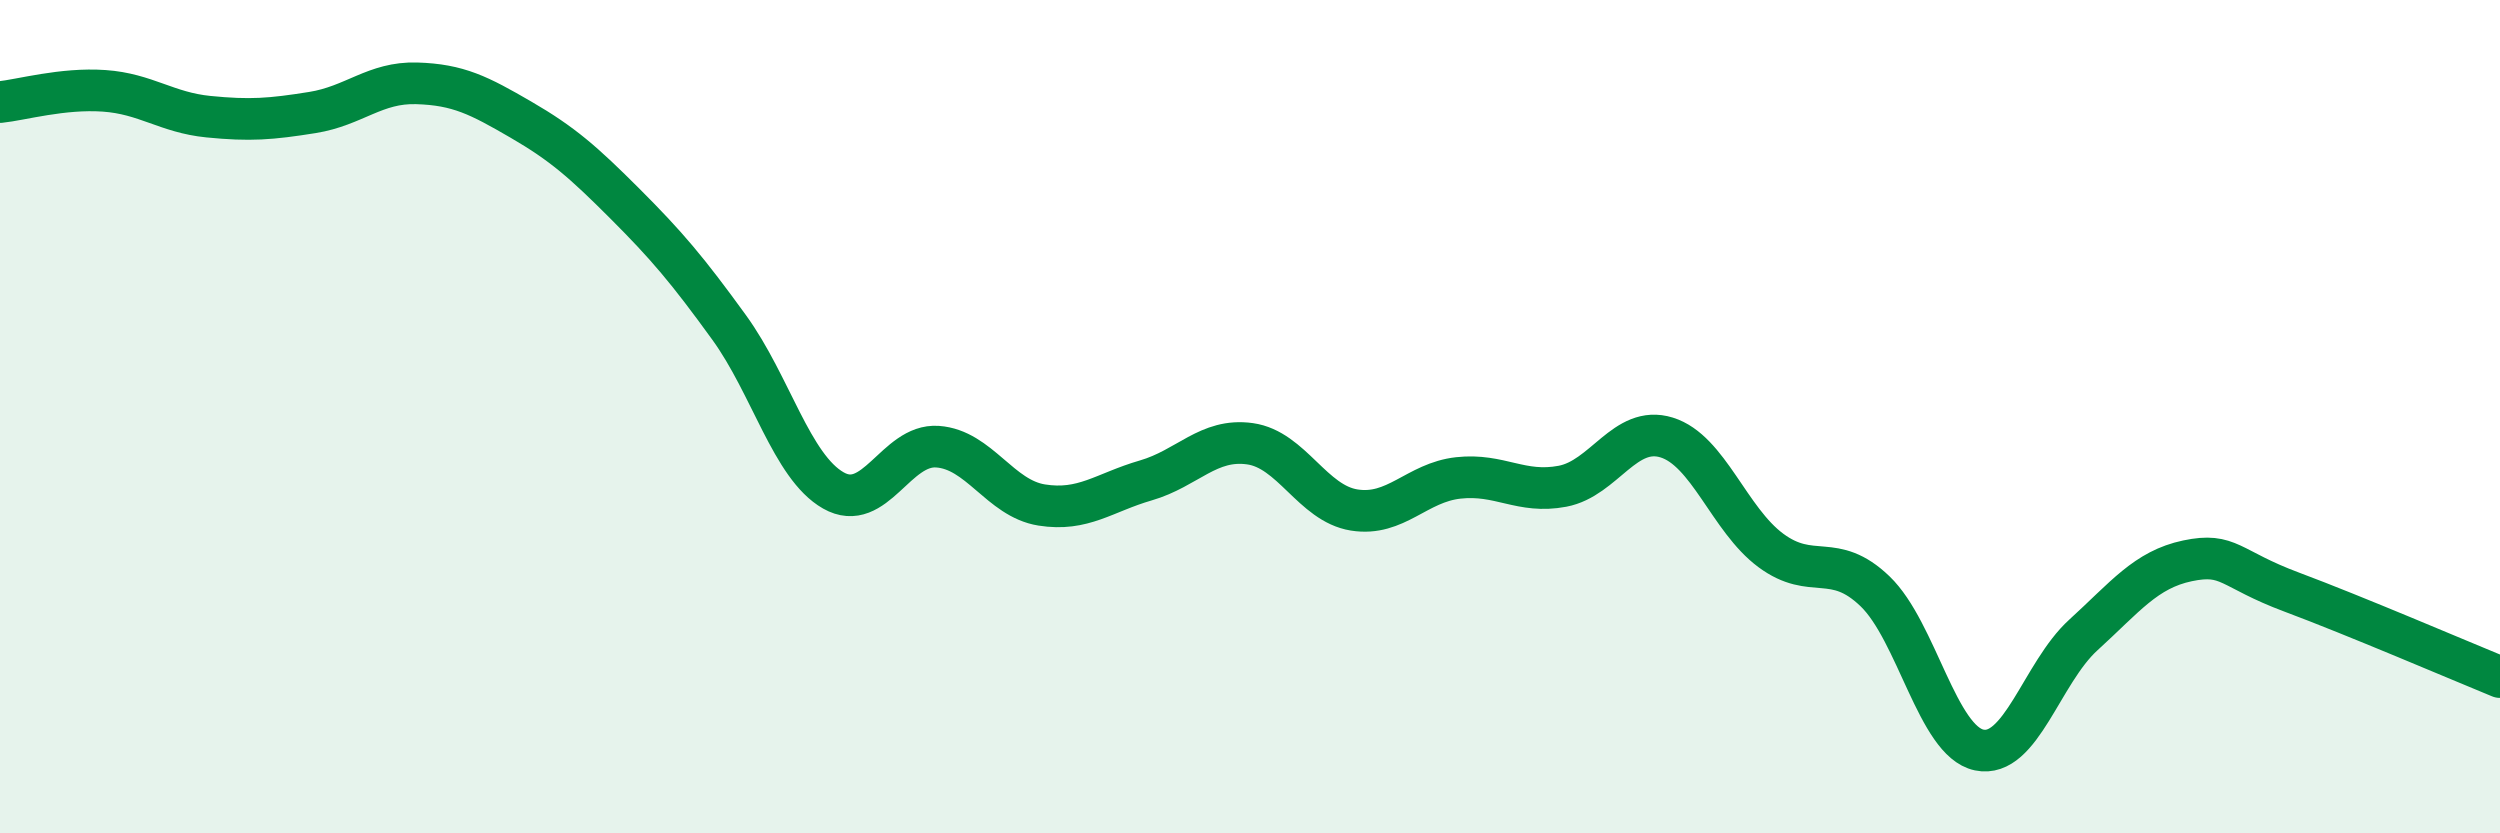
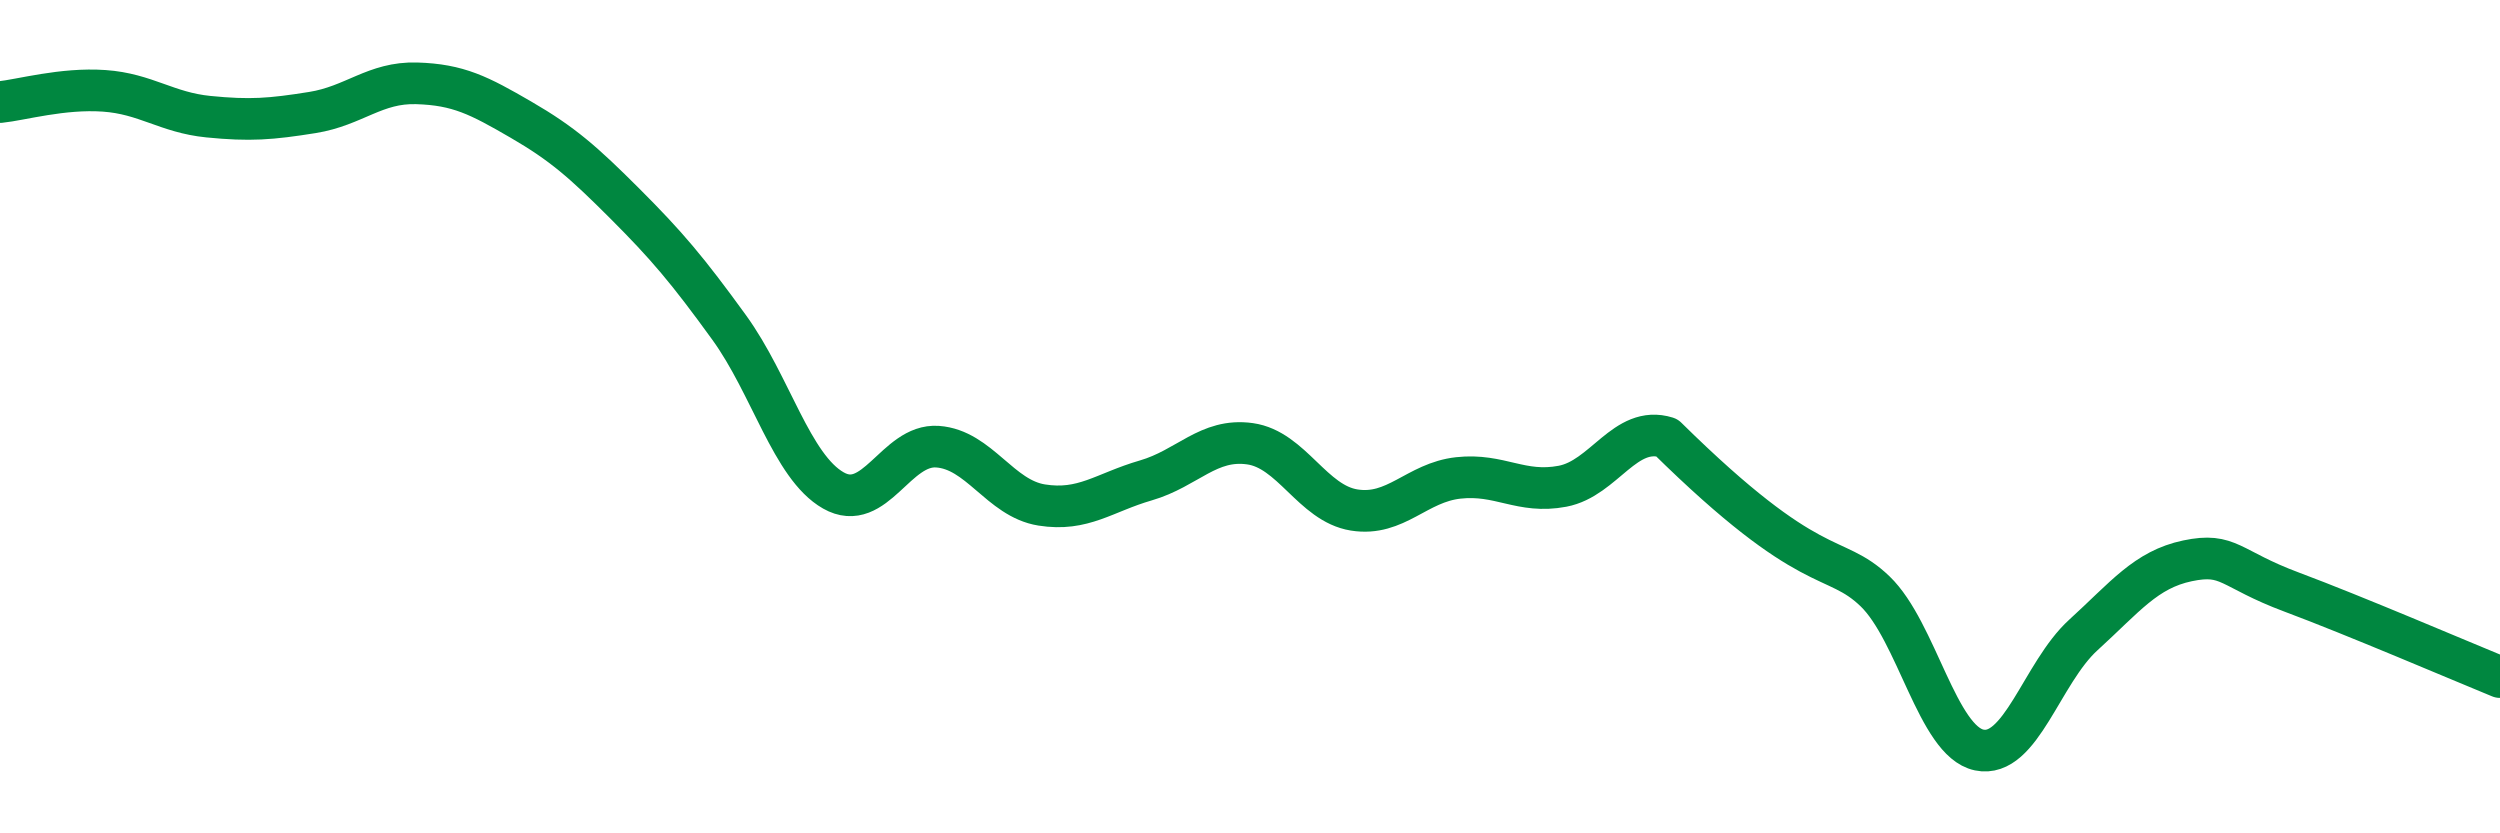
<svg xmlns="http://www.w3.org/2000/svg" width="60" height="20" viewBox="0 0 60 20">
-   <path d="M 0,2.45 C 0.5,2.4 1.5,2.11 2.5,2.18 C 3.5,2.25 4,2.7 5,2.8 C 6,2.9 6.5,2.86 7.5,2.7 C 8.5,2.54 9,1.97 10,2 C 11,2.03 11.5,2.29 12.5,2.87 C 13.5,3.45 14,3.89 15,4.89 C 16,5.89 16.5,6.48 17.5,7.86 C 18.5,9.24 19,11.2 20,11.77 C 21,12.34 21.5,10.65 22.5,10.72 C 23.5,10.79 24,11.96 25,12.12 C 26,12.28 26.5,11.82 27.5,11.53 C 28.5,11.24 29,10.51 30,10.65 C 31,10.79 31.5,12.08 32.5,12.24 C 33.5,12.4 34,11.58 35,11.47 C 36,11.36 36.5,11.86 37.5,11.67 C 38.5,11.48 39,10.19 40,10.5 C 41,10.81 41.5,12.47 42.5,13.21 C 43.5,13.95 44,13.23 45,14.19 C 46,15.15 46.5,17.79 47.5,18 C 48.5,18.21 49,16.15 50,15.24 C 51,14.33 51.5,13.67 52.5,13.46 C 53.5,13.25 53.5,13.65 55,14.21 C 56.5,14.77 59,15.84 60,16.25L60 20L0 20Z" fill="#008740" opacity="0.1" stroke-linecap="round" stroke-linejoin="round" />
-   <path d="M 0,2.45 C 0.5,2.4 1.5,2.11 2.5,2.18 C 3.5,2.25 4,2.7 5,2.8 C 6,2.9 6.5,2.86 7.5,2.7 C 8.5,2.54 9,1.97 10,2 C 11,2.03 11.5,2.29 12.5,2.87 C 13.5,3.45 14,3.89 15,4.89 C 16,5.89 16.5,6.48 17.5,7.86 C 18.5,9.24 19,11.2 20,11.77 C 21,12.34 21.5,10.65 22.5,10.72 C 23.5,10.79 24,11.96 25,12.12 C 26,12.28 26.5,11.82 27.5,11.53 C 28.5,11.24 29,10.51 30,10.65 C 31,10.79 31.5,12.08 32.5,12.24 C 33.5,12.4 34,11.58 35,11.47 C 36,11.36 36.5,11.86 37.5,11.67 C 38.5,11.48 39,10.19 40,10.5 C 41,10.81 41.5,12.47 42.5,13.21 C 43.5,13.95 44,13.23 45,14.19 C 46,15.15 46.5,17.79 47.5,18 C 48.5,18.21 49,16.15 50,15.24 C 51,14.33 51.5,13.67 52.5,13.46 C 53.5,13.25 53.5,13.65 55,14.21 C 56.5,14.77 59,15.84 60,16.25" stroke="#008740" stroke-width="1" fill="none" stroke-linecap="round" stroke-linejoin="round" />
+   <path d="M 0,2.45 C 0.5,2.4 1.5,2.11 2.5,2.18 C 3.5,2.25 4,2.7 5,2.8 C 6,2.9 6.5,2.86 7.5,2.7 C 8.5,2.54 9,1.97 10,2 C 11,2.03 11.5,2.29 12.5,2.87 C 13.5,3.45 14,3.89 15,4.89 C 16,5.89 16.5,6.48 17.5,7.86 C 18.5,9.24 19,11.2 20,11.77 C 21,12.34 21.5,10.65 22.5,10.72 C 23.5,10.79 24,11.96 25,12.12 C 26,12.28 26.5,11.82 27.5,11.53 C 28.5,11.24 29,10.51 30,10.65 C 31,10.79 31.5,12.08 32.5,12.24 C 33.5,12.4 34,11.58 35,11.47 C 36,11.36 36.5,11.86 37.5,11.67 C 38.5,11.48 39,10.19 40,10.5 C 43.5,13.95 44,13.23 45,14.19 C 46,15.15 46.5,17.79 47.5,18 C 48.5,18.21 49,16.15 50,15.24 C 51,14.33 51.5,13.67 52.5,13.46 C 53.5,13.25 53.5,13.65 55,14.21 C 56.5,14.77 59,15.84 60,16.25" stroke="#008740" stroke-width="1" fill="none" stroke-linecap="round" stroke-linejoin="round" />
</svg>